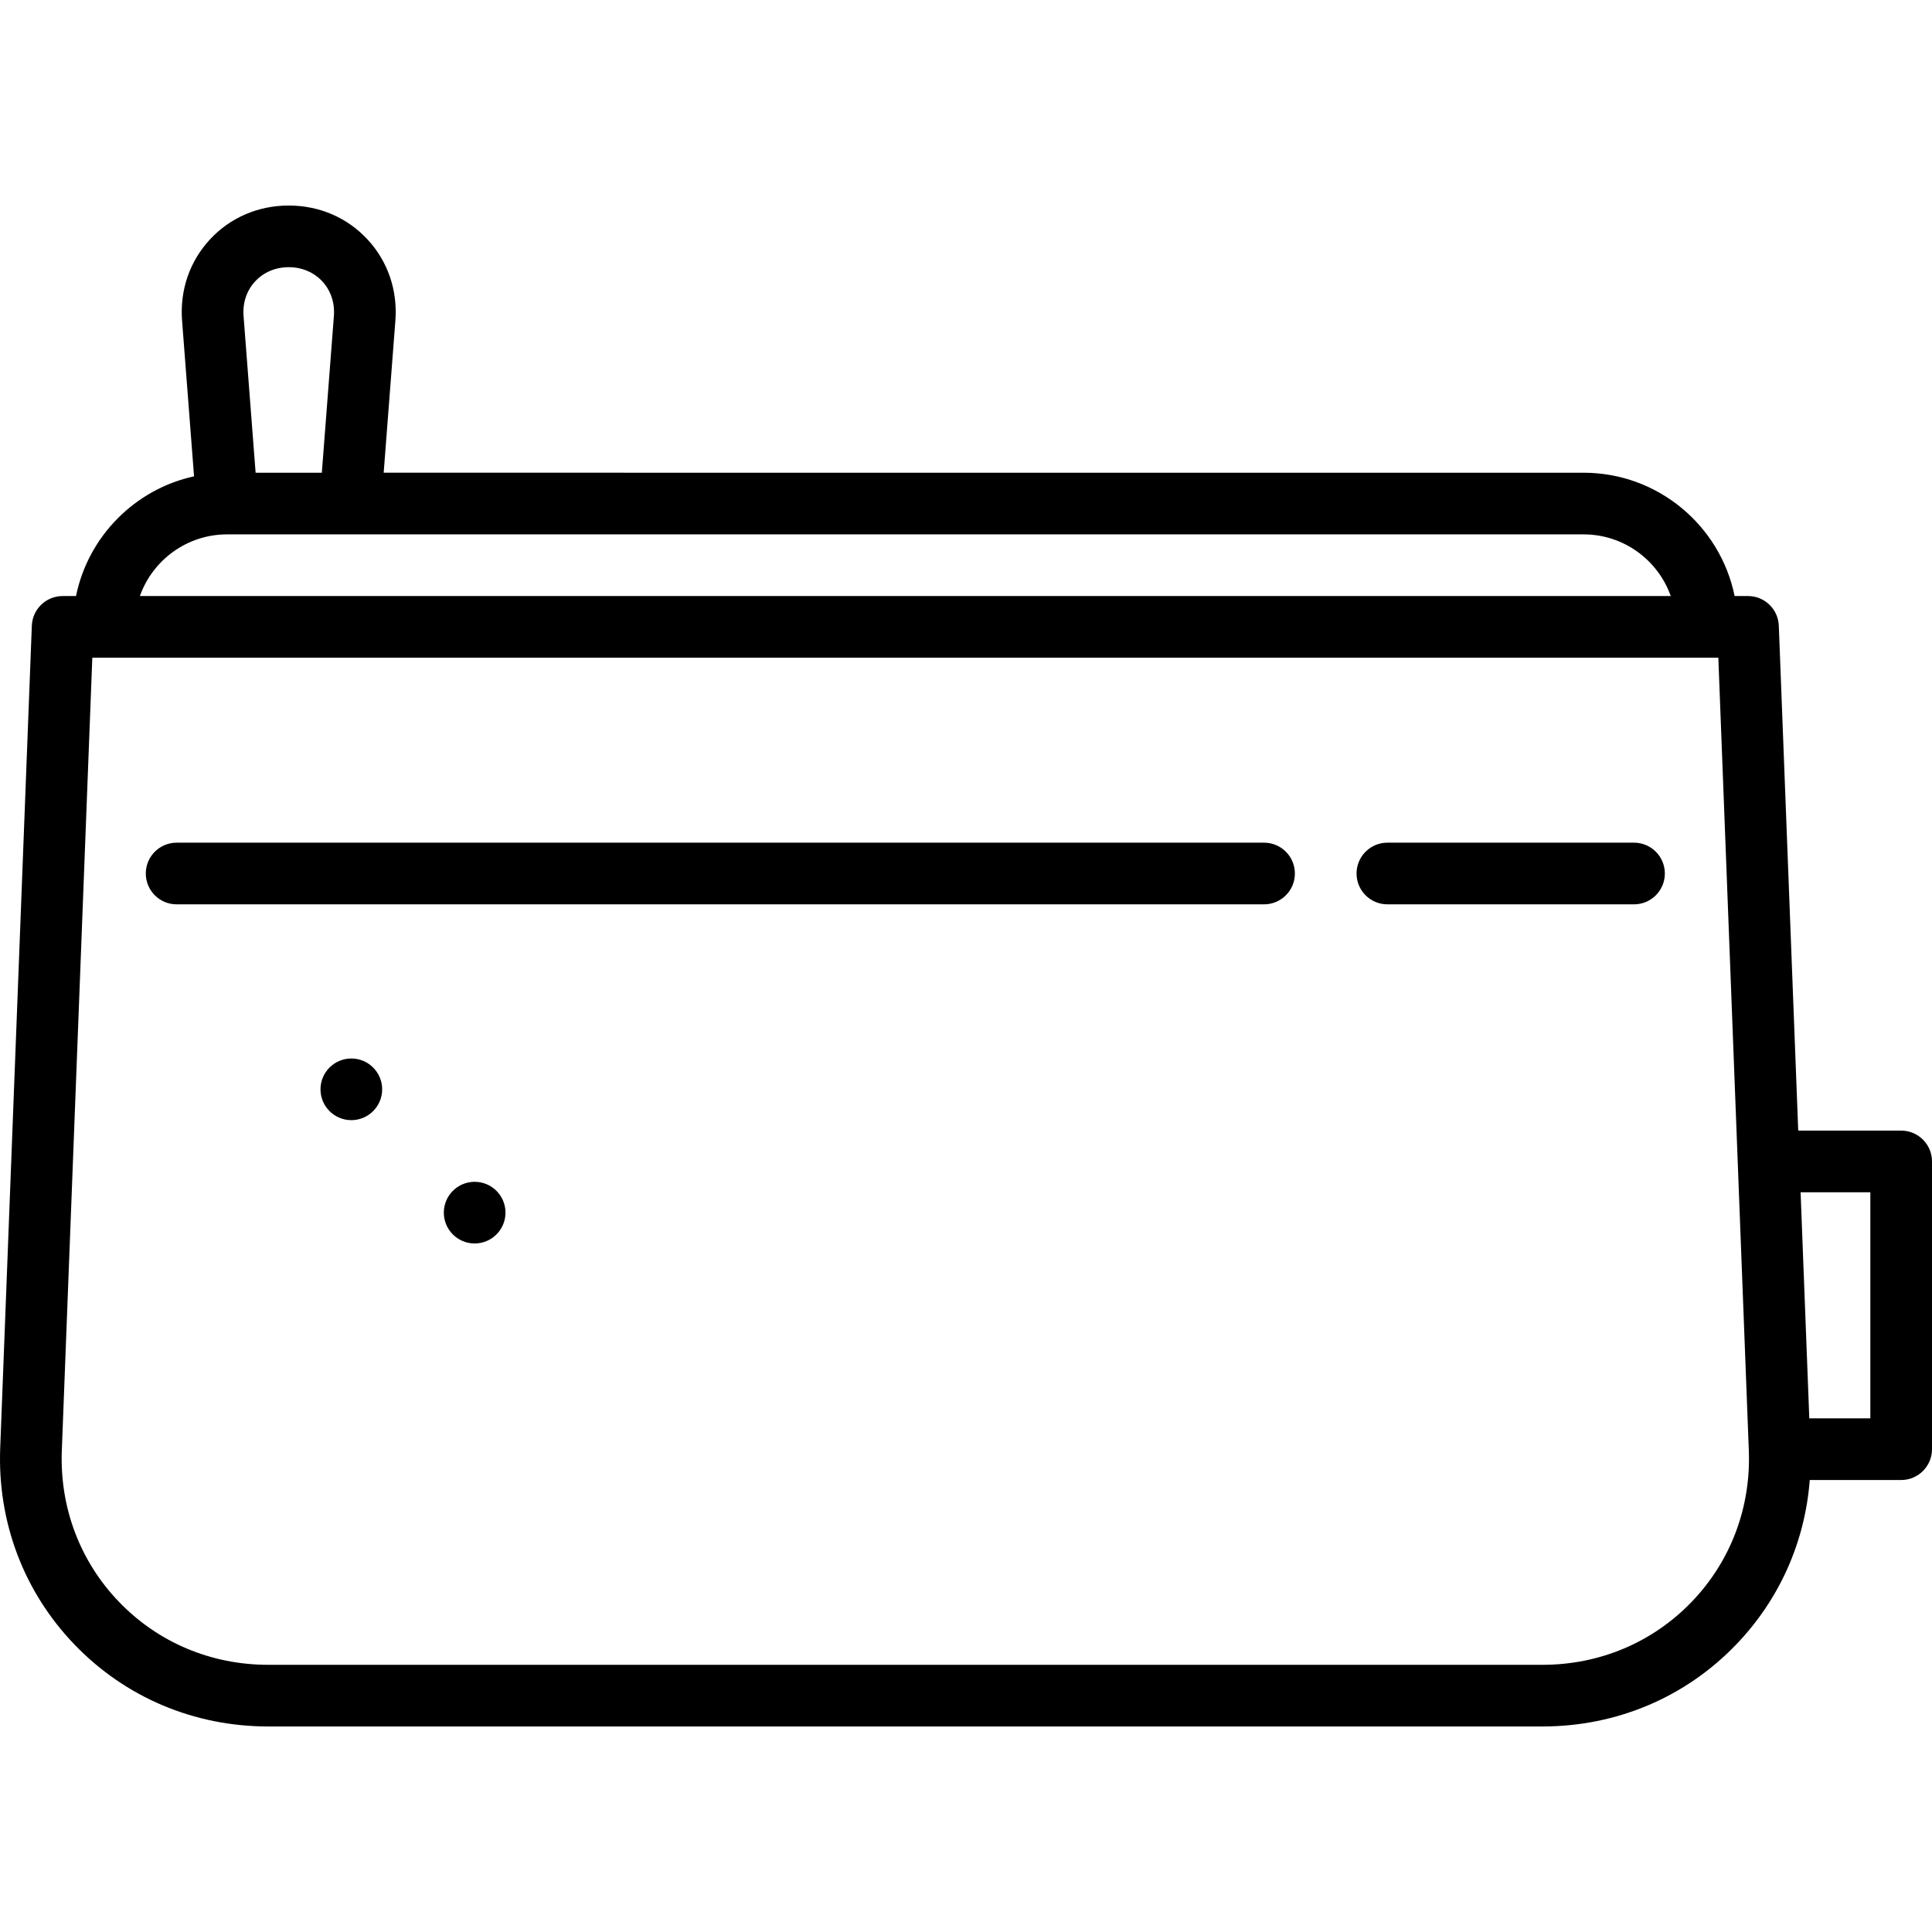
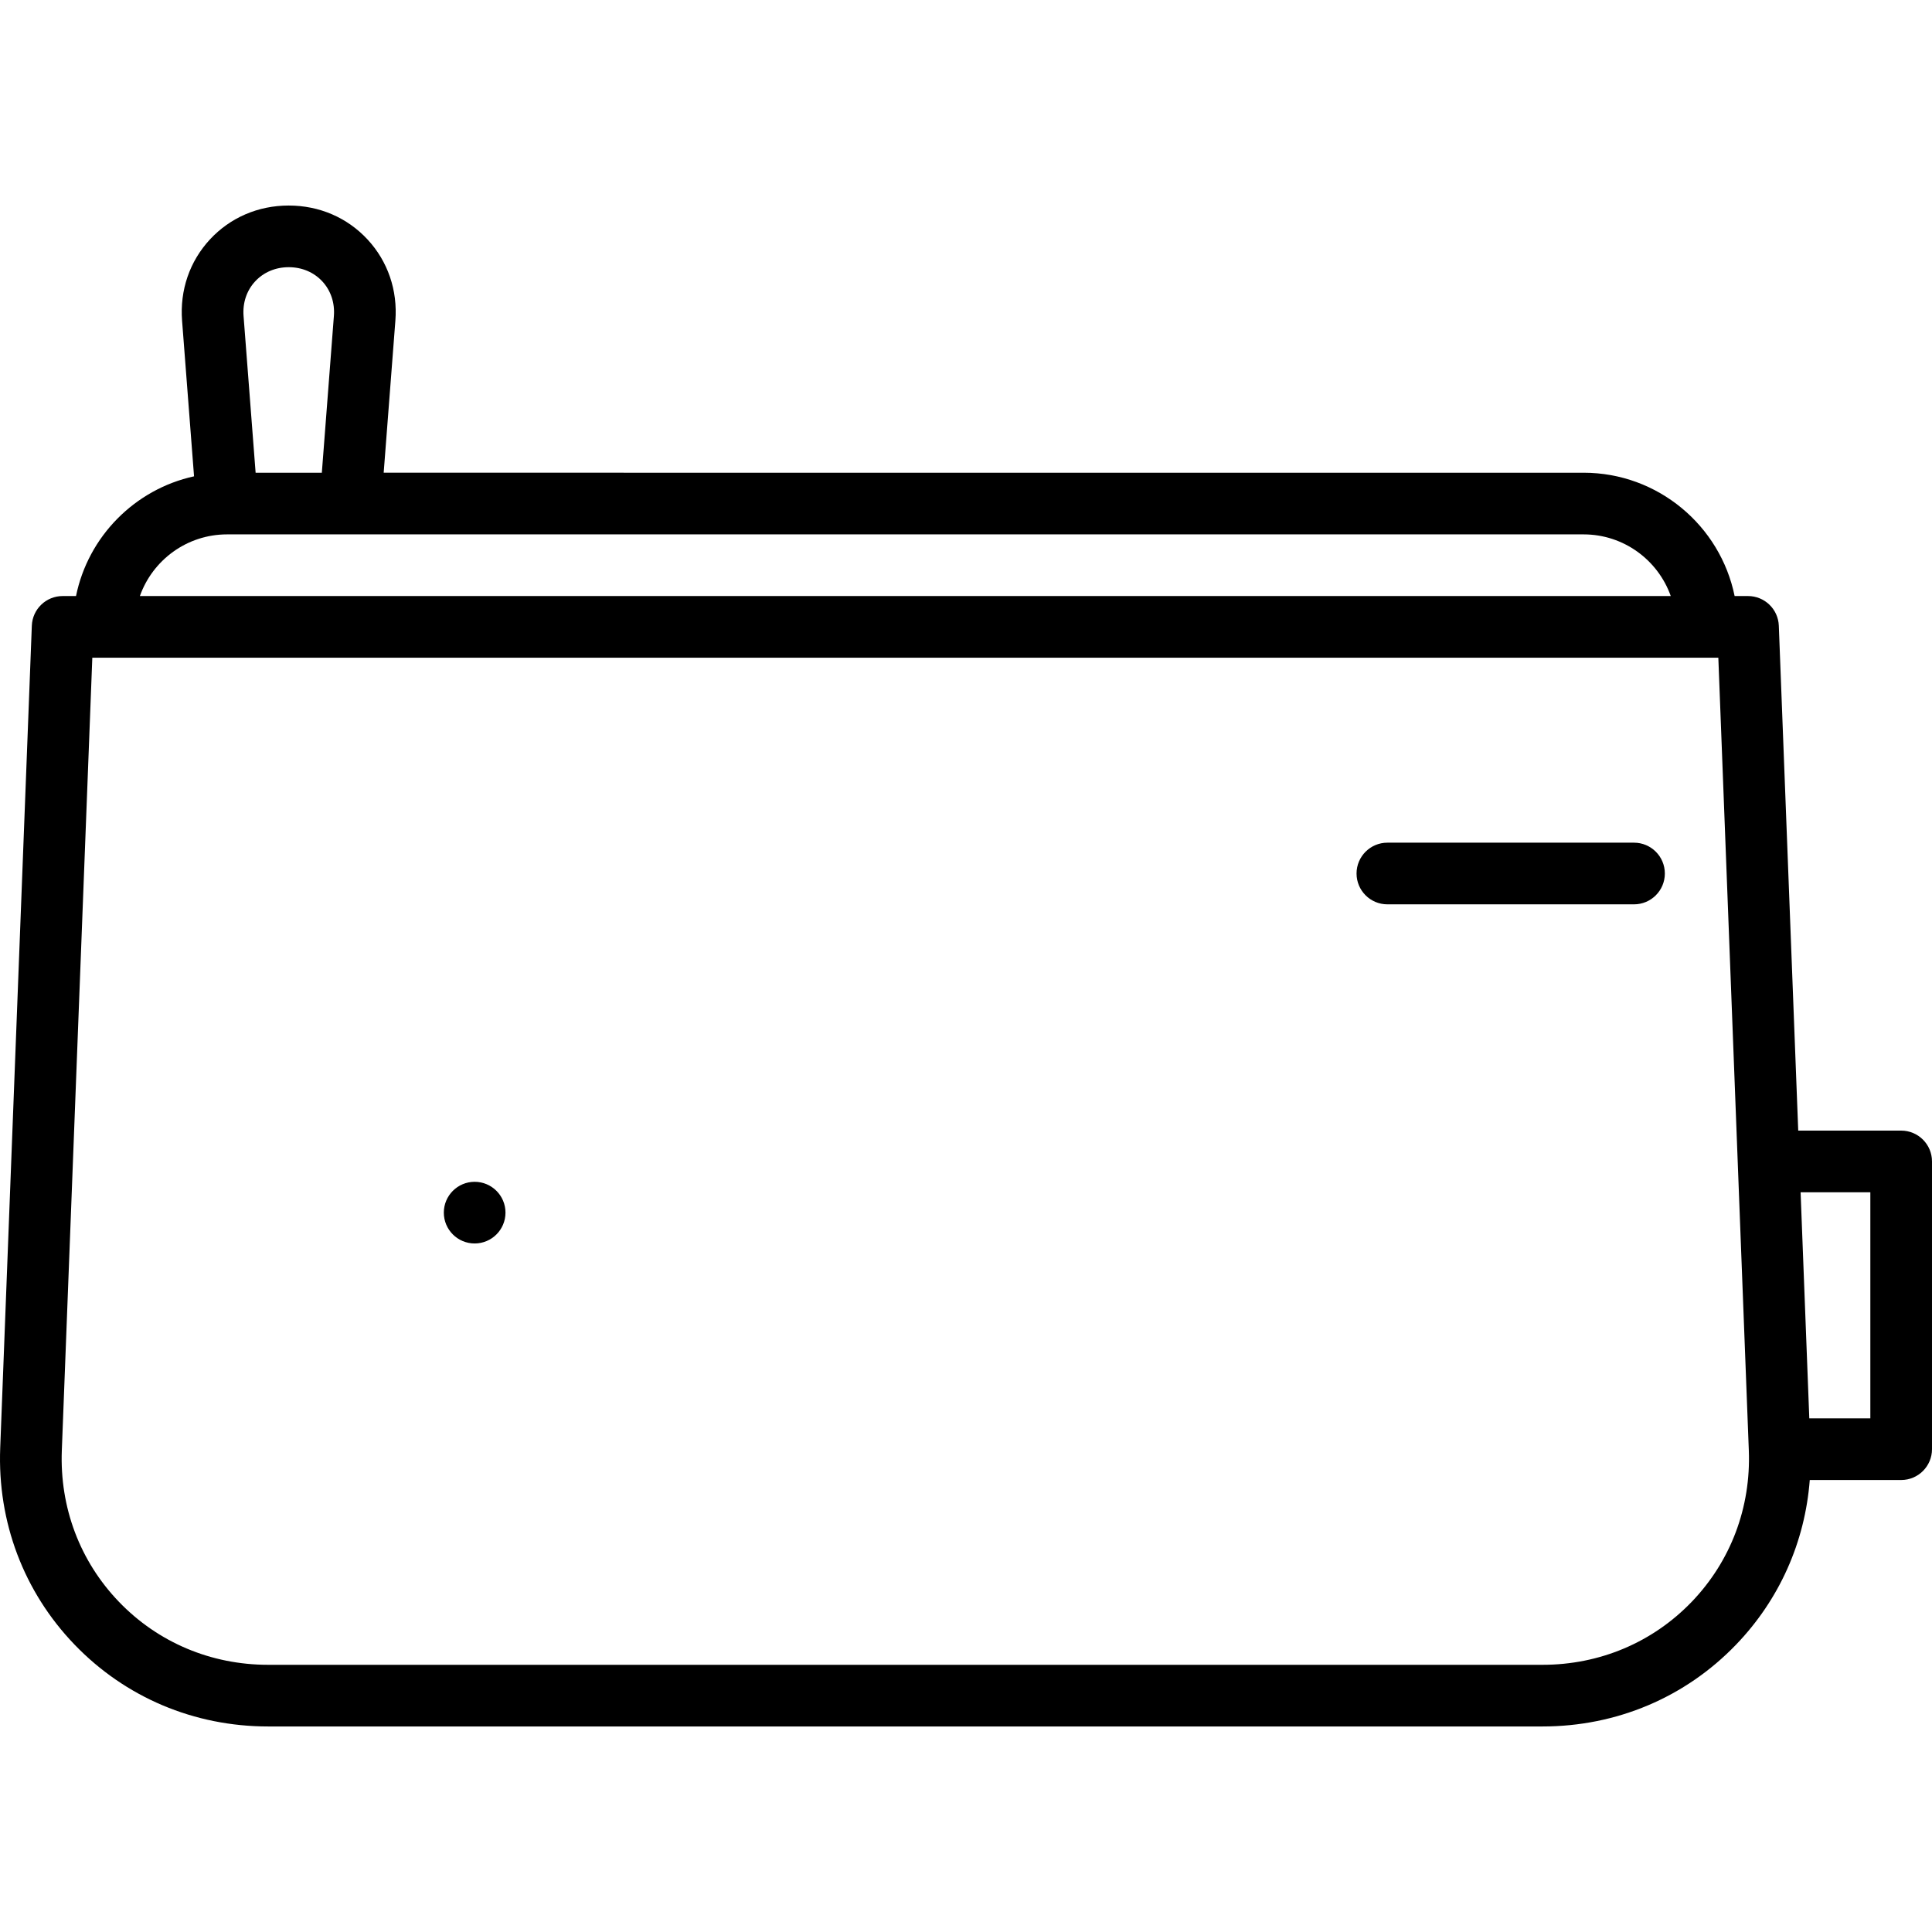
<svg xmlns="http://www.w3.org/2000/svg" fill="#000000" height="800px" width="800px" version="1.1" id="Layer_1" viewBox="0 0 512 512" xml:space="preserve">
  <g>
    <g>
      <circle cx="125.788" cy="321.361" r="8.17" />
    </g>
  </g>
  <g>
    <g>
-       <circle cx="93.107" cy="288.681" r="8.17" />
-     </g>
+       </g>
  </g>
  <g>
    <g>
-       <path d="M334.988,223.319H46.808c-4.512,0-8.17,3.657-8.17,8.17c0,4.513,3.658,8.17,8.17,8.17h288.18    c4.512,0,8.17-3.657,8.17-8.17C343.159,226.976,339.501,223.319,334.988,223.319z" />
-     </g>
+       </g>
  </g>
  <g>
    <g>
      <path d="M433.031,223.319h-65.362c-4.512,0-8.17,3.657-8.17,8.17c0,4.513,3.658,8.17,8.17,8.17h65.362    c4.512,0,8.17-3.657,8.17-8.17C441.201,226.976,437.543,223.319,433.031,223.319z" />
    </g>
  </g>
  <g>
    <g>
      <path d="M503.829,299.622h-27.28l-5.146-133.808c-0.169-4.387-3.775-7.857-8.165-7.857h-3.546    c-3.795-18.624-20.3-32.681-40.029-32.681H101.679l3.099-40.289c0.621-8.073-1.997-15.716-7.371-21.519    c-5.375-5.804-12.794-9-20.892-9c-8.098,0-15.517,3.197-20.892,9c-5.374,5.804-7.992,13.446-7.371,21.519l3.172,41.243    c-15.706,3.442-28.062,15.94-31.279,31.728h-3.546c-4.39,0-7.995,3.47-8.165,7.857L0.055,383.734    c-0.754,19.614,6.243,38.119,19.703,52.107c13.46,13.987,31.683,21.69,51.311,21.69h337.701c19.628,0,37.851-7.703,51.31-21.69    c11.5-11.951,18.263-27.203,19.525-43.623h24.224c4.512,0,8.17-3.657,8.17-8.17v-76.255    C512,303.28,508.341,299.622,503.829,299.622z M67.613,74.572c2.247-2.427,5.409-3.764,8.903-3.764s6.655,1.337,8.902,3.762    c2.246,2.427,3.336,5.681,3.068,9.164l-3.196,41.543H67.741l-3.196-41.543C64.277,80.251,65.367,76.997,67.613,74.572z     M60.176,141.617h359.489c10.651,0,19.733,6.831,23.105,16.34H37.071C40.443,148.448,49.524,141.617,60.176,141.617z     M448.307,424.511c-10.351,10.757-24.393,16.68-39.536,16.68H71.069c-15.144,0-29.186-5.924-39.536-16.681    c-10.35-10.757-15.731-25.015-15.149-40.148l8.079-210.063h430.912l8.08,210.063C464.038,399.496,458.658,413.754,448.307,424.511    z M495.659,375.877h-16.177l-2.304-59.915h18.481V375.877z" />
    </g>
  </g>
</svg>